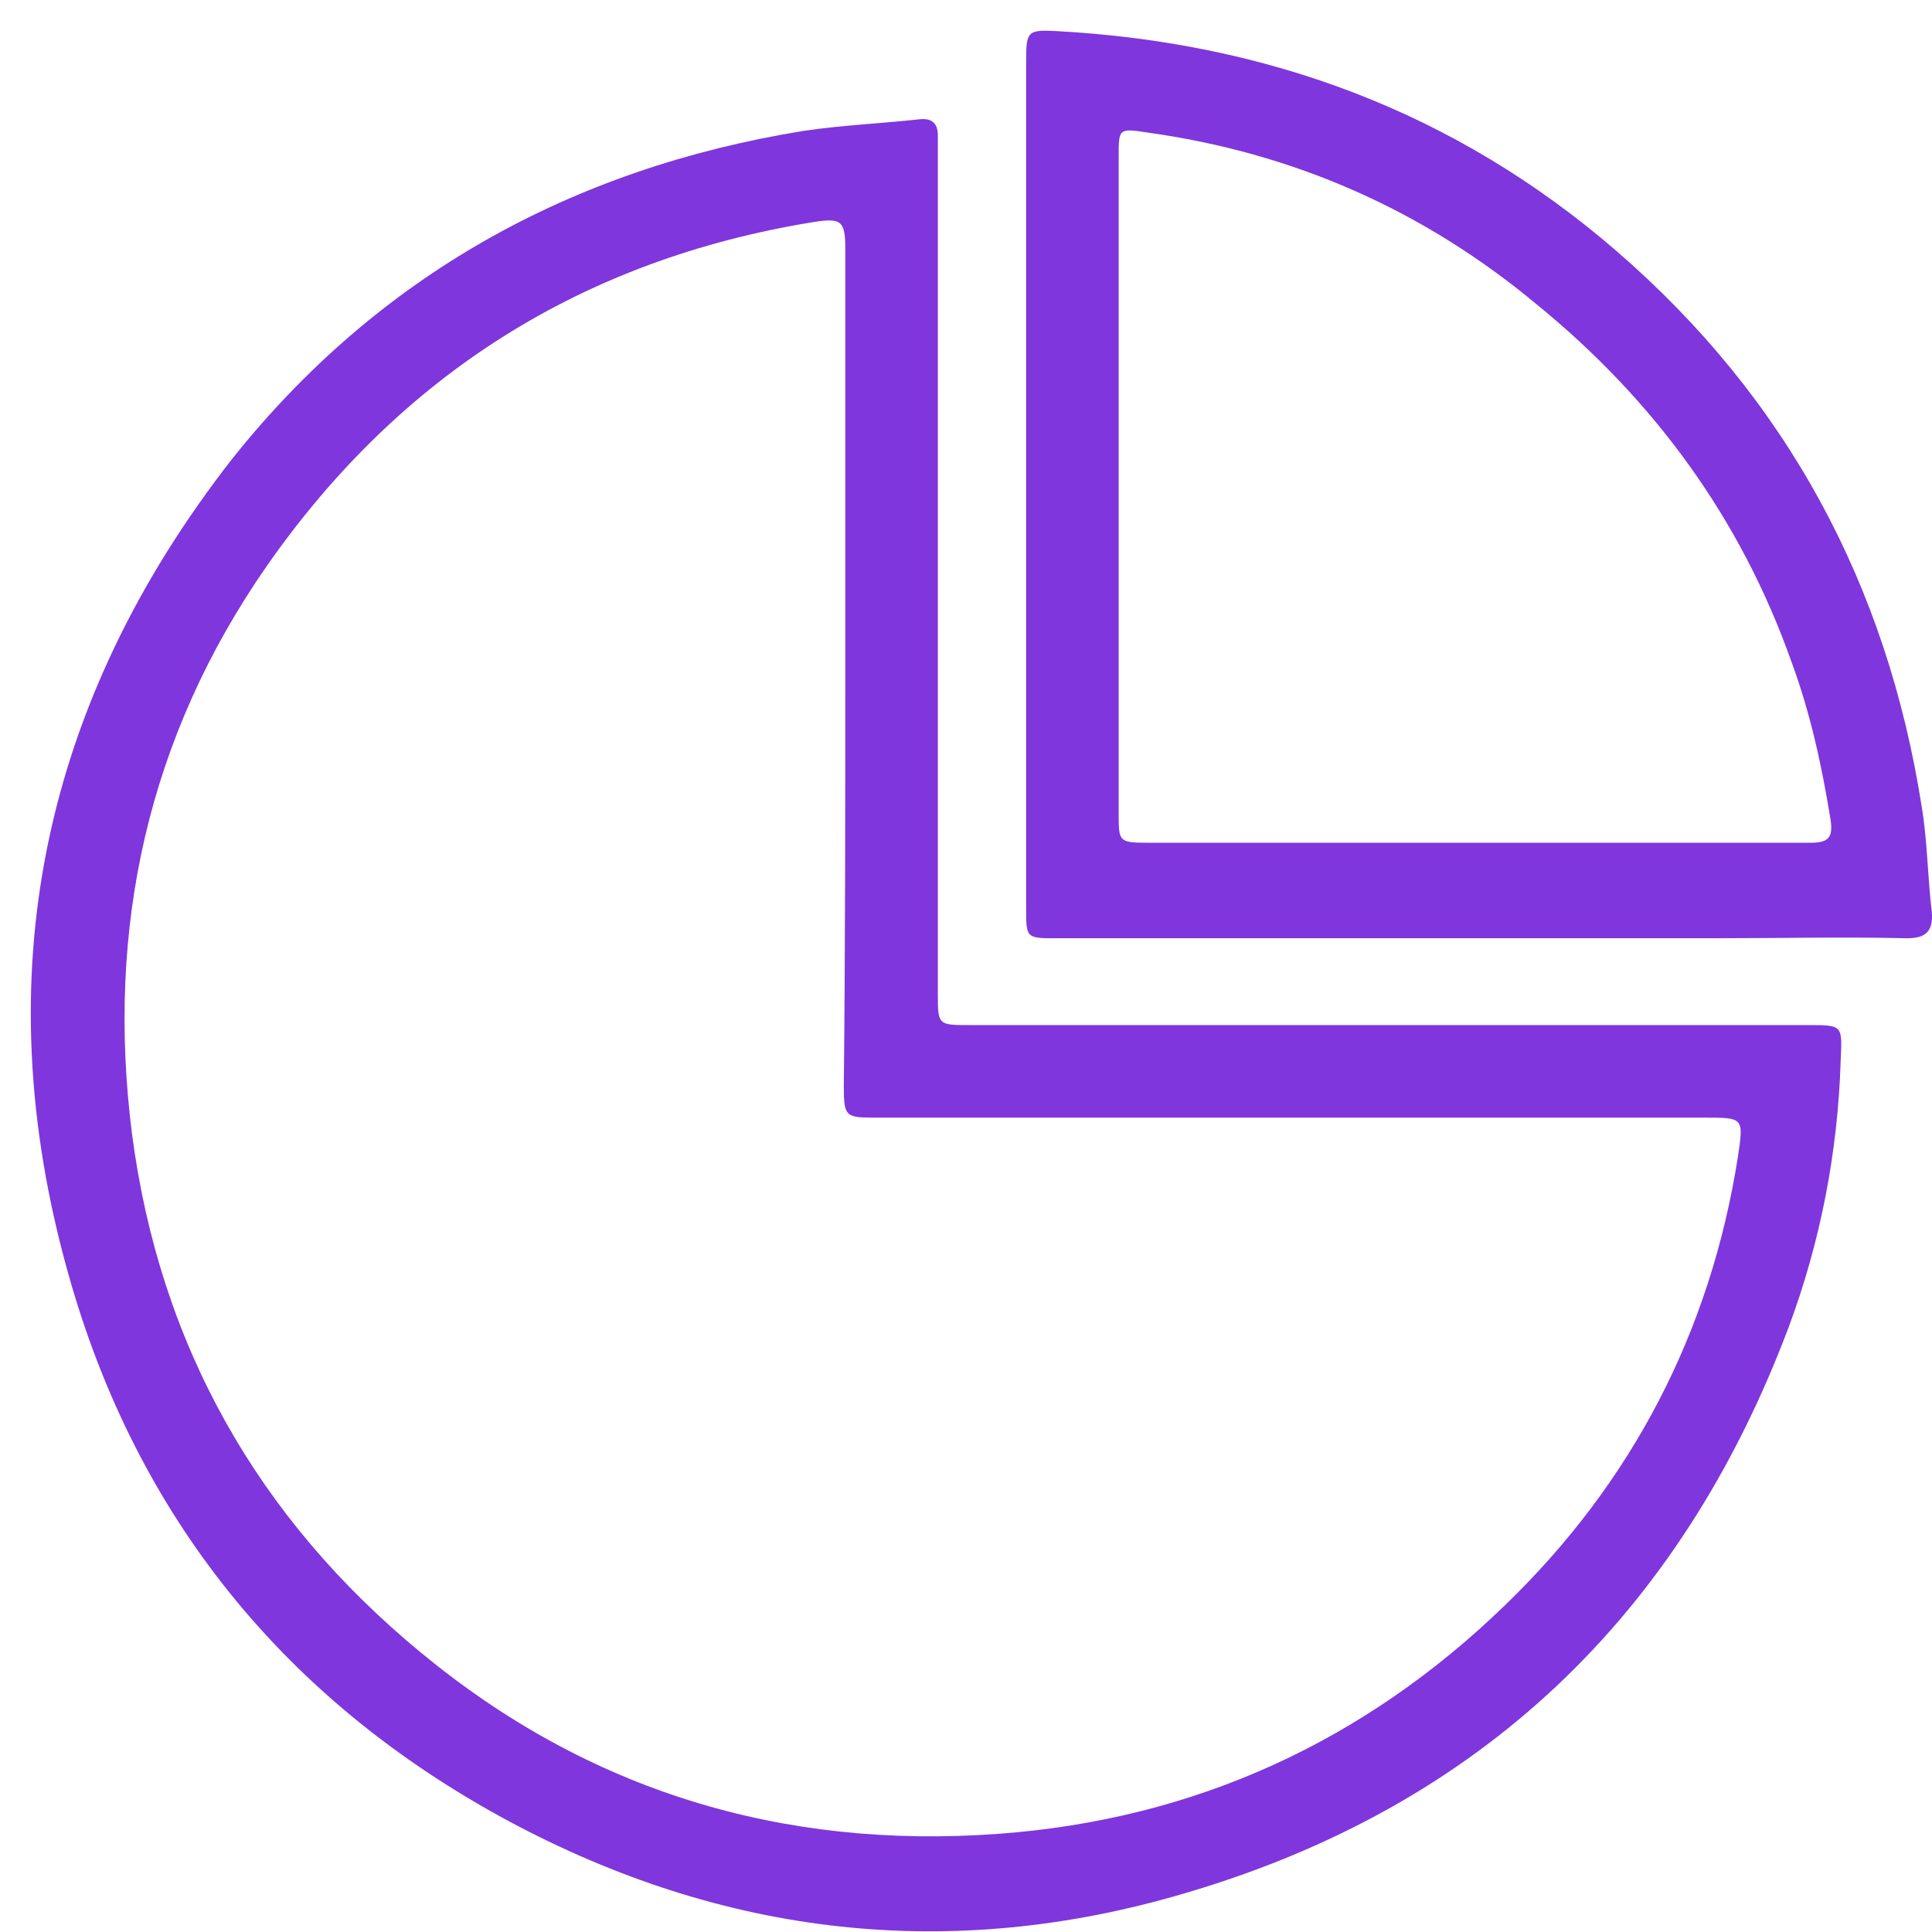
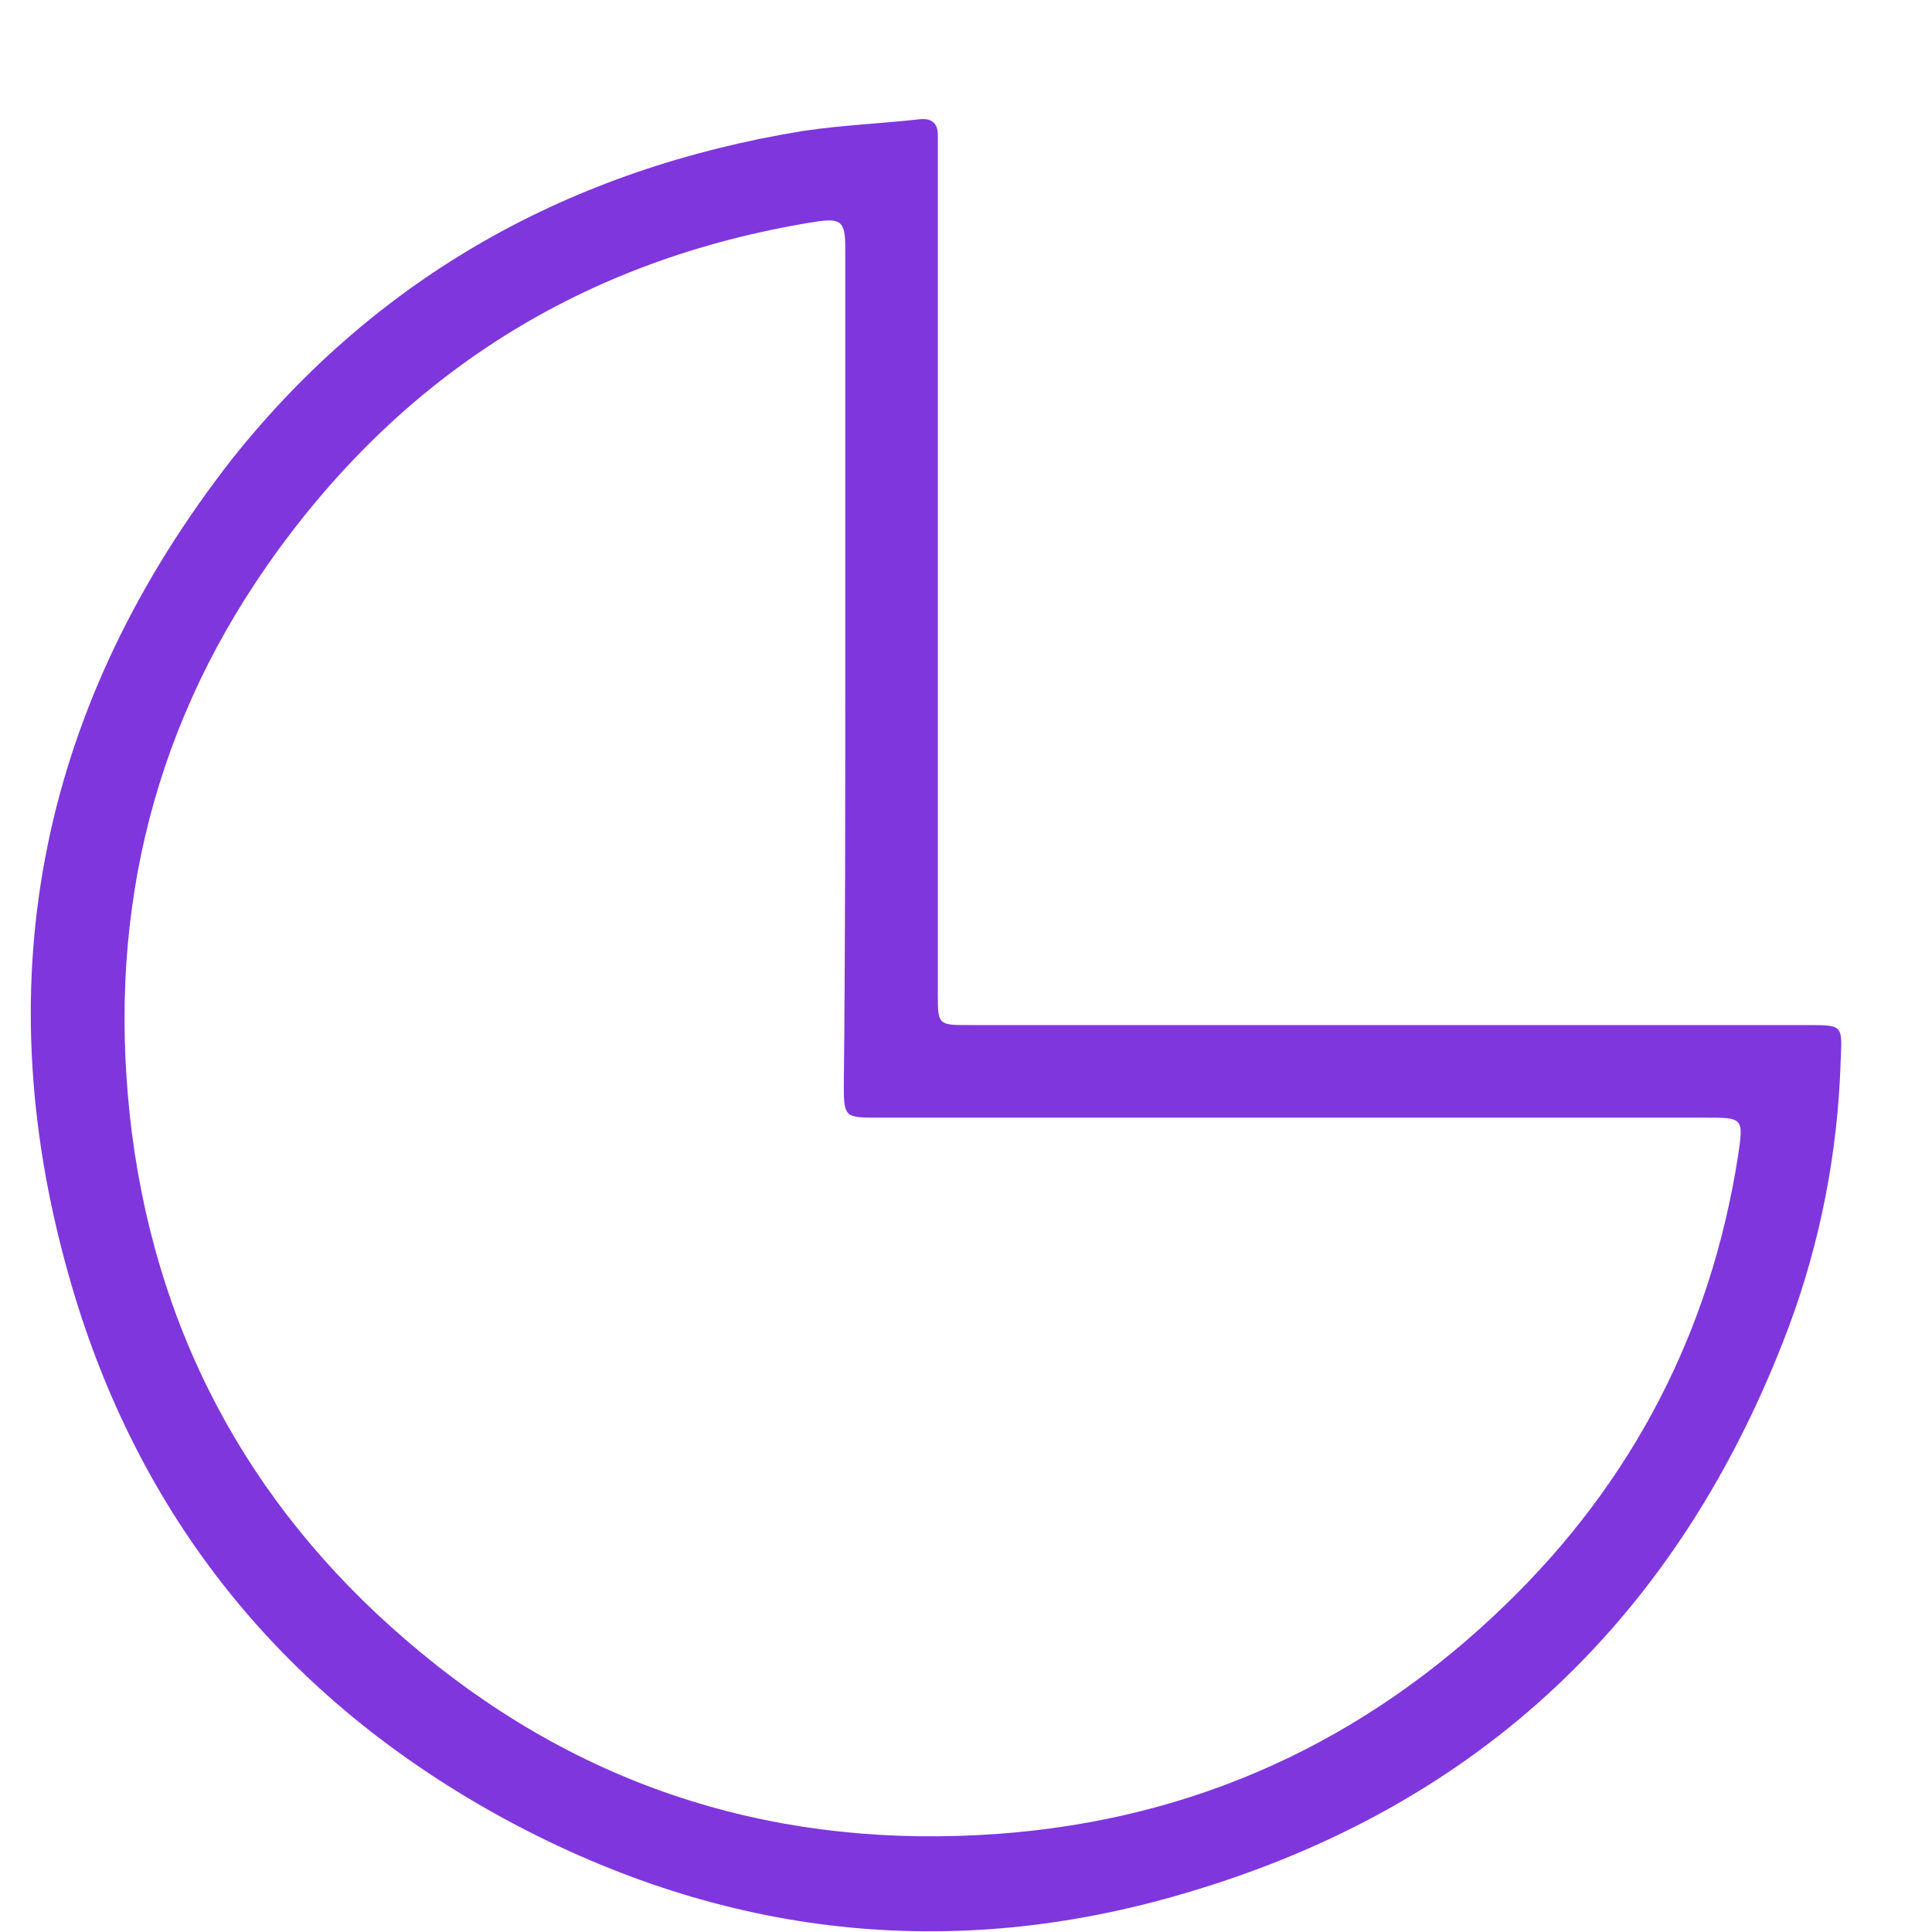
<svg xmlns="http://www.w3.org/2000/svg" width="33" height="33" viewBox="0 0 33 33" fill="none">
  <path d="M23.754 17.509C26.127 17.509 28.499 17.509 30.872 17.509C31.489 17.509 31.465 17.509 31.44 18.126C31.391 19.683 31.094 21.215 30.55 22.674C28.697 27.591 25.287 30.854 20.245 32.336C16.241 33.523 12.362 33.078 8.679 31.101C4.874 29.049 2.328 25.911 1.167 21.759C-0.267 16.668 0.722 11.998 3.959 7.846C6.455 4.707 9.767 2.878 13.721 2.236C14.388 2.137 15.031 2.112 15.698 2.038C15.896 2.014 16.019 2.088 16.019 2.31C16.019 2.434 16.019 2.557 16.019 2.681C16.019 7.45 16.019 12.195 16.019 16.965C16.019 17.509 16.019 17.509 16.563 17.509C18.96 17.509 21.357 17.509 23.754 17.509ZM14.438 11.429C14.438 9.032 14.438 6.635 14.438 4.238C14.438 3.768 14.363 3.719 13.894 3.793C9.94 4.435 6.826 6.412 4.552 9.675C2.526 12.591 1.809 15.853 2.254 19.362C2.724 22.97 4.404 25.936 7.197 28.234C10.039 30.582 13.35 31.595 17.057 31.323C20.418 31.076 23.309 29.741 25.707 27.418C27.881 25.318 29.216 22.748 29.685 19.757C29.784 19.09 29.784 19.09 29.117 19.09C24.397 19.09 19.652 19.09 14.932 19.09C14.438 19.09 14.413 19.065 14.413 18.547C14.438 16.199 14.438 13.802 14.438 11.429Z" fill="#7F36DD" />
-   <path d="M17.527 8.241C17.527 5.844 17.527 3.447 17.527 1.05C17.527 0.531 17.551 0.506 18.046 0.531C21.654 0.728 24.866 1.915 27.61 4.287C30.526 6.808 32.231 9.996 32.824 13.777C32.923 14.37 32.923 14.963 32.997 15.581C33.022 15.902 32.898 16.026 32.577 16.026C31.489 16.001 30.377 16.026 29.29 16.026C25.534 16.026 21.802 16.026 18.046 16.026C17.527 16.026 17.527 16.026 17.527 15.507C17.527 13.06 17.527 10.638 17.527 8.241ZM25.212 14.395C27.115 14.395 29.018 14.395 30.921 14.395C31.218 14.395 31.316 14.32 31.267 13.999C31.119 13.085 30.921 12.171 30.6 11.306C29.735 8.859 28.252 6.832 26.25 5.201C24.323 3.595 22.099 2.607 19.578 2.261C19.108 2.186 19.108 2.211 19.108 2.656C19.108 6.412 19.108 10.144 19.108 13.9C19.108 14.37 19.108 14.395 19.602 14.395C21.481 14.395 23.359 14.395 25.212 14.395Z" fill="#7F36DD" />
</svg>